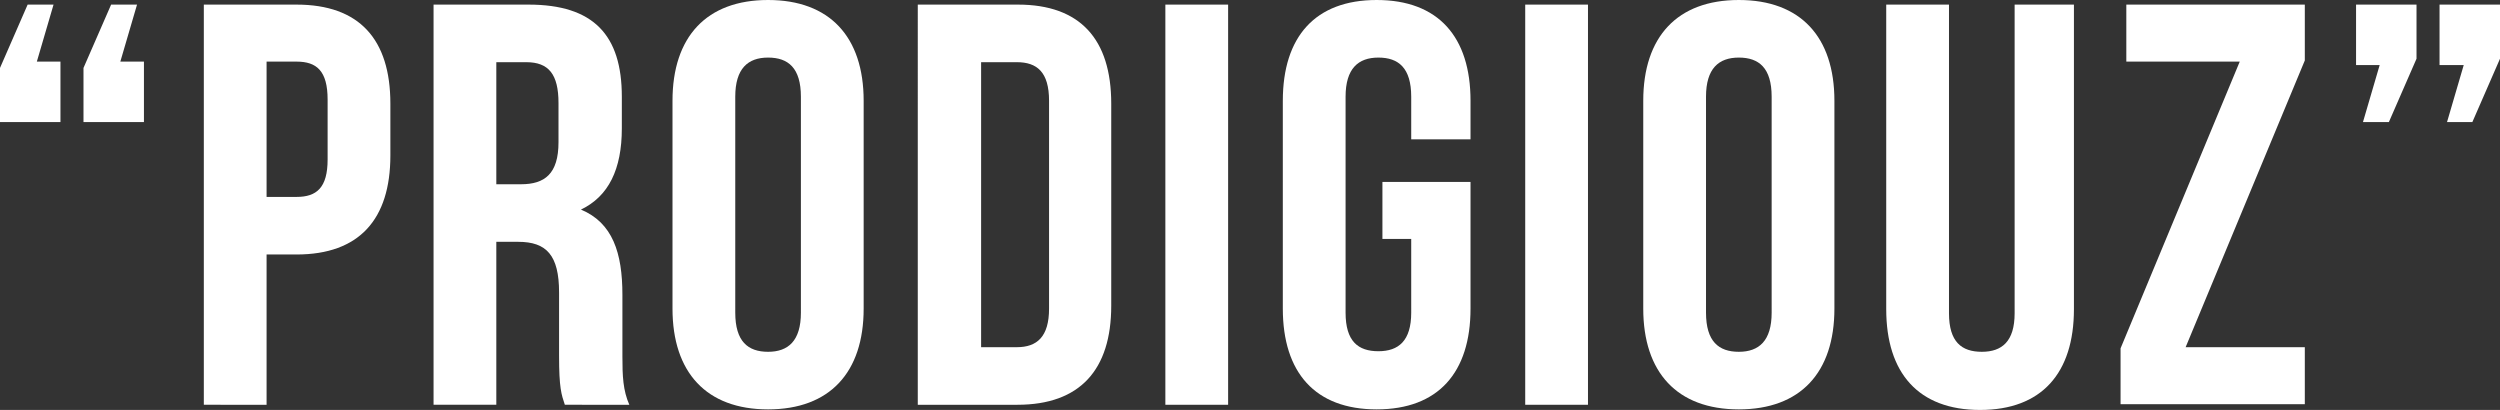
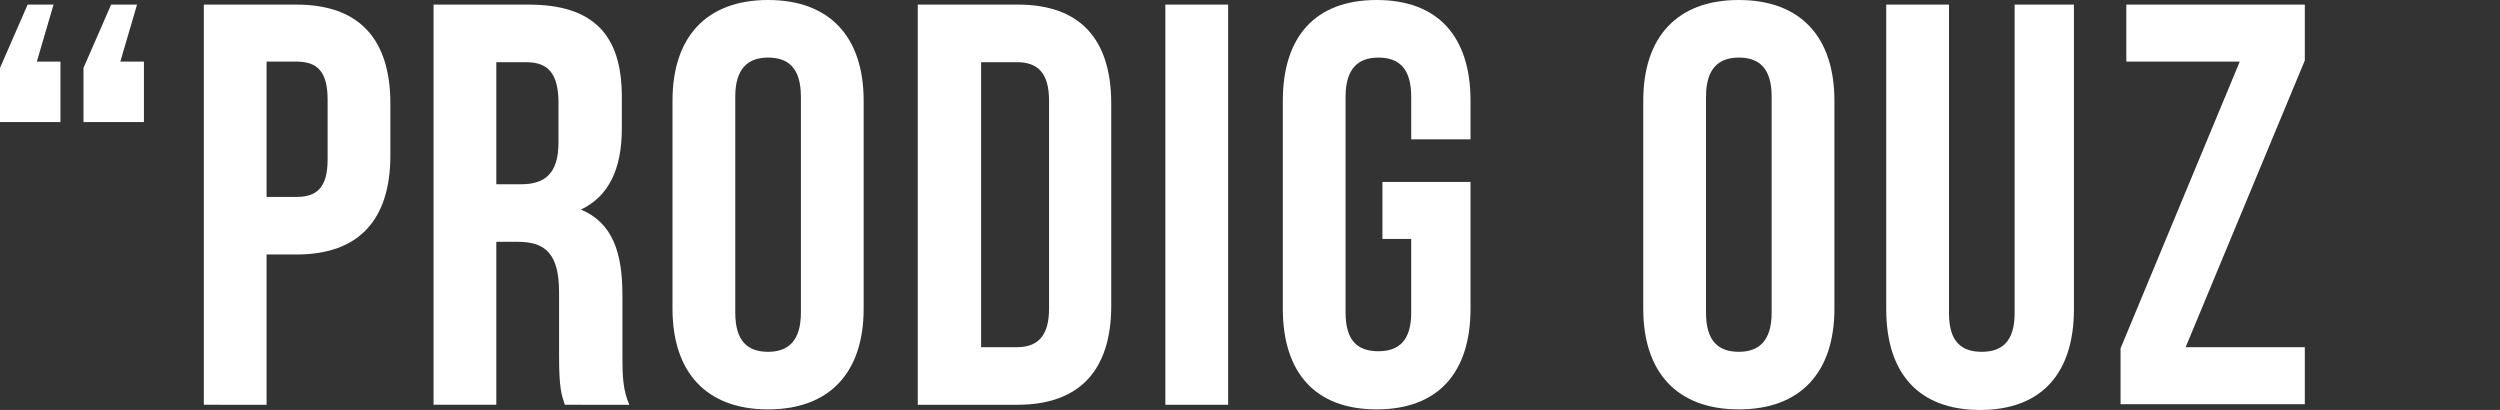
<svg xmlns="http://www.w3.org/2000/svg" version="1.1" id="Layer_1" x="0px" y="0px" viewBox="0 0 434.2 71.2" style="enable-background:new 0 0 434.2 71.2;" xml:space="preserve">
  <rect x="0" y="0" width="434.2" height="71.2" fill="#333333" stroke="none" />
  <style type="text/css">
	.st0{fill:#FFFFFF;}
</style>
  <g>
    <path class="st0" d="M10.5,10.7v10.5H0v-9.4l4.8-11h4.5l-2.9,9.9H10.5z M25,10.7v10.5H14.5v-9.4l4.8-11h4.5l-2.9,9.9H25z" />
    <path class="st0" d="M67.8,18v9c0,11.1-5.4,17.2-16.3,17.2h-5.2v26.1H35.4V0.8h16.1C62.4,0.8,67.8,6.8,67.8,18z M46.3,10.7v23.5   h5.2c3.5,0,5.4-1.6,5.4-6.5V17.3c0-5-1.9-6.6-5.4-6.6H46.3z" />
    <path class="st0" d="M98.1,70.3c-0.6-1.8-1-2.9-1-8.5V50.8c0-6.5-2.2-8.8-7.1-8.8h-3.8v28.3H75.3V0.8h16.5c11.3,0,16.2,5.3,16.2,16   v5.5c0,7.1-2.3,11.8-7.1,14.1c5.5,2.3,7.2,7.5,7.2,14.8v10.7c0,3.4,0.1,5.9,1.2,8.4H98.1z M86.2,10.7v21.3h4.3   c4.1,0,6.5-1.8,6.5-7.3v-6.8c0-5-1.7-7.1-5.6-7.1H86.2z" />
    <path class="st0" d="M116.8,17.5c0-11.1,5.9-17.5,16.6-17.5c10.7,0,16.6,6.4,16.6,17.5v36.1c0,11.1-5.9,17.5-16.6,17.5   c-10.7,0-16.6-6.4-16.6-17.5V17.5z M127.7,54.3c0,5,2.2,6.8,5.7,6.8c3.5,0,5.7-1.9,5.7-6.8V16.8c0-5-2.2-6.8-5.7-6.8   c-3.5,0-5.7,1.9-5.7,6.8V54.3z" />
    <path class="st0" d="M159.5,0.8h17.3C187.6,0.8,193,6.8,193,18v35.1c0,11.1-5.4,17.2-16.3,17.2h-17.3V0.8z M170.4,10.7v49.6h6.2   c3.5,0,5.6-1.8,5.6-6.7V17.5c0-5-2.1-6.7-5.6-6.7H170.4z" />
    <path class="st0" d="M202.4,0.8h10.9v69.5h-10.9V0.8z" />
    <path class="st0" d="M240.1,31.6h15.3v22c0,11.1-5.6,17.5-16.3,17.5c-10.7,0-16.3-6.4-16.3-17.5V17.5c0-11.1,5.6-17.5,16.3-17.5   c10.7,0,16.3,6.4,16.3,17.5v6.7h-10.3v-7.4c0-5-2.2-6.8-5.7-6.8c-3.5,0-5.7,1.9-5.7,6.8v37.5c0,5,2.2,6.7,5.7,6.7   c3.5,0,5.7-1.8,5.7-6.7V41.5h-5V31.6z" />
-     <path class="st0" d="M264.9,0.8h10.9v69.5h-10.9V0.8z" />
    <path class="st0" d="M285.4,17.5c0-11.1,5.9-17.5,16.6-17.5c10.7,0,16.6,6.4,16.6,17.5v36.1c0,11.1-5.9,17.5-16.6,17.5   c-10.7,0-16.6-6.4-16.6-17.5V17.5z M296.3,54.3c0,5,2.2,6.8,5.7,6.8c3.5,0,5.7-1.9,5.7-6.8V16.8c0-5-2.2-6.8-5.7-6.8   c-3.5,0-5.7,1.9-5.7,6.8V54.3z" />
    <path class="st0" d="M338.5,0.8v53.6c0,5,2.2,6.7,5.7,6.7c3.5,0,5.7-1.8,5.7-6.7V0.8h10.3v52.9c0,11.1-5.6,17.5-16.3,17.5   c-10.7,0-16.3-6.4-16.3-17.5V0.8H338.5z" />
    <path class="st0" d="M400.3,0.8v9.7l-20.7,49.8h20.7v9.9h-32v-9.7l20.7-49.8h-19.7V0.8H400.3z" />
-     <path class="st0" d="M409.2,11.3V0.8h10.5v9.4l-4.8,11h-4.5l2.9-9.9H409.2z M423.7,11.3V0.8h10.5v9.4l-4.8,11H425l2.9-9.9H423.7z" />
  </g>
</svg>